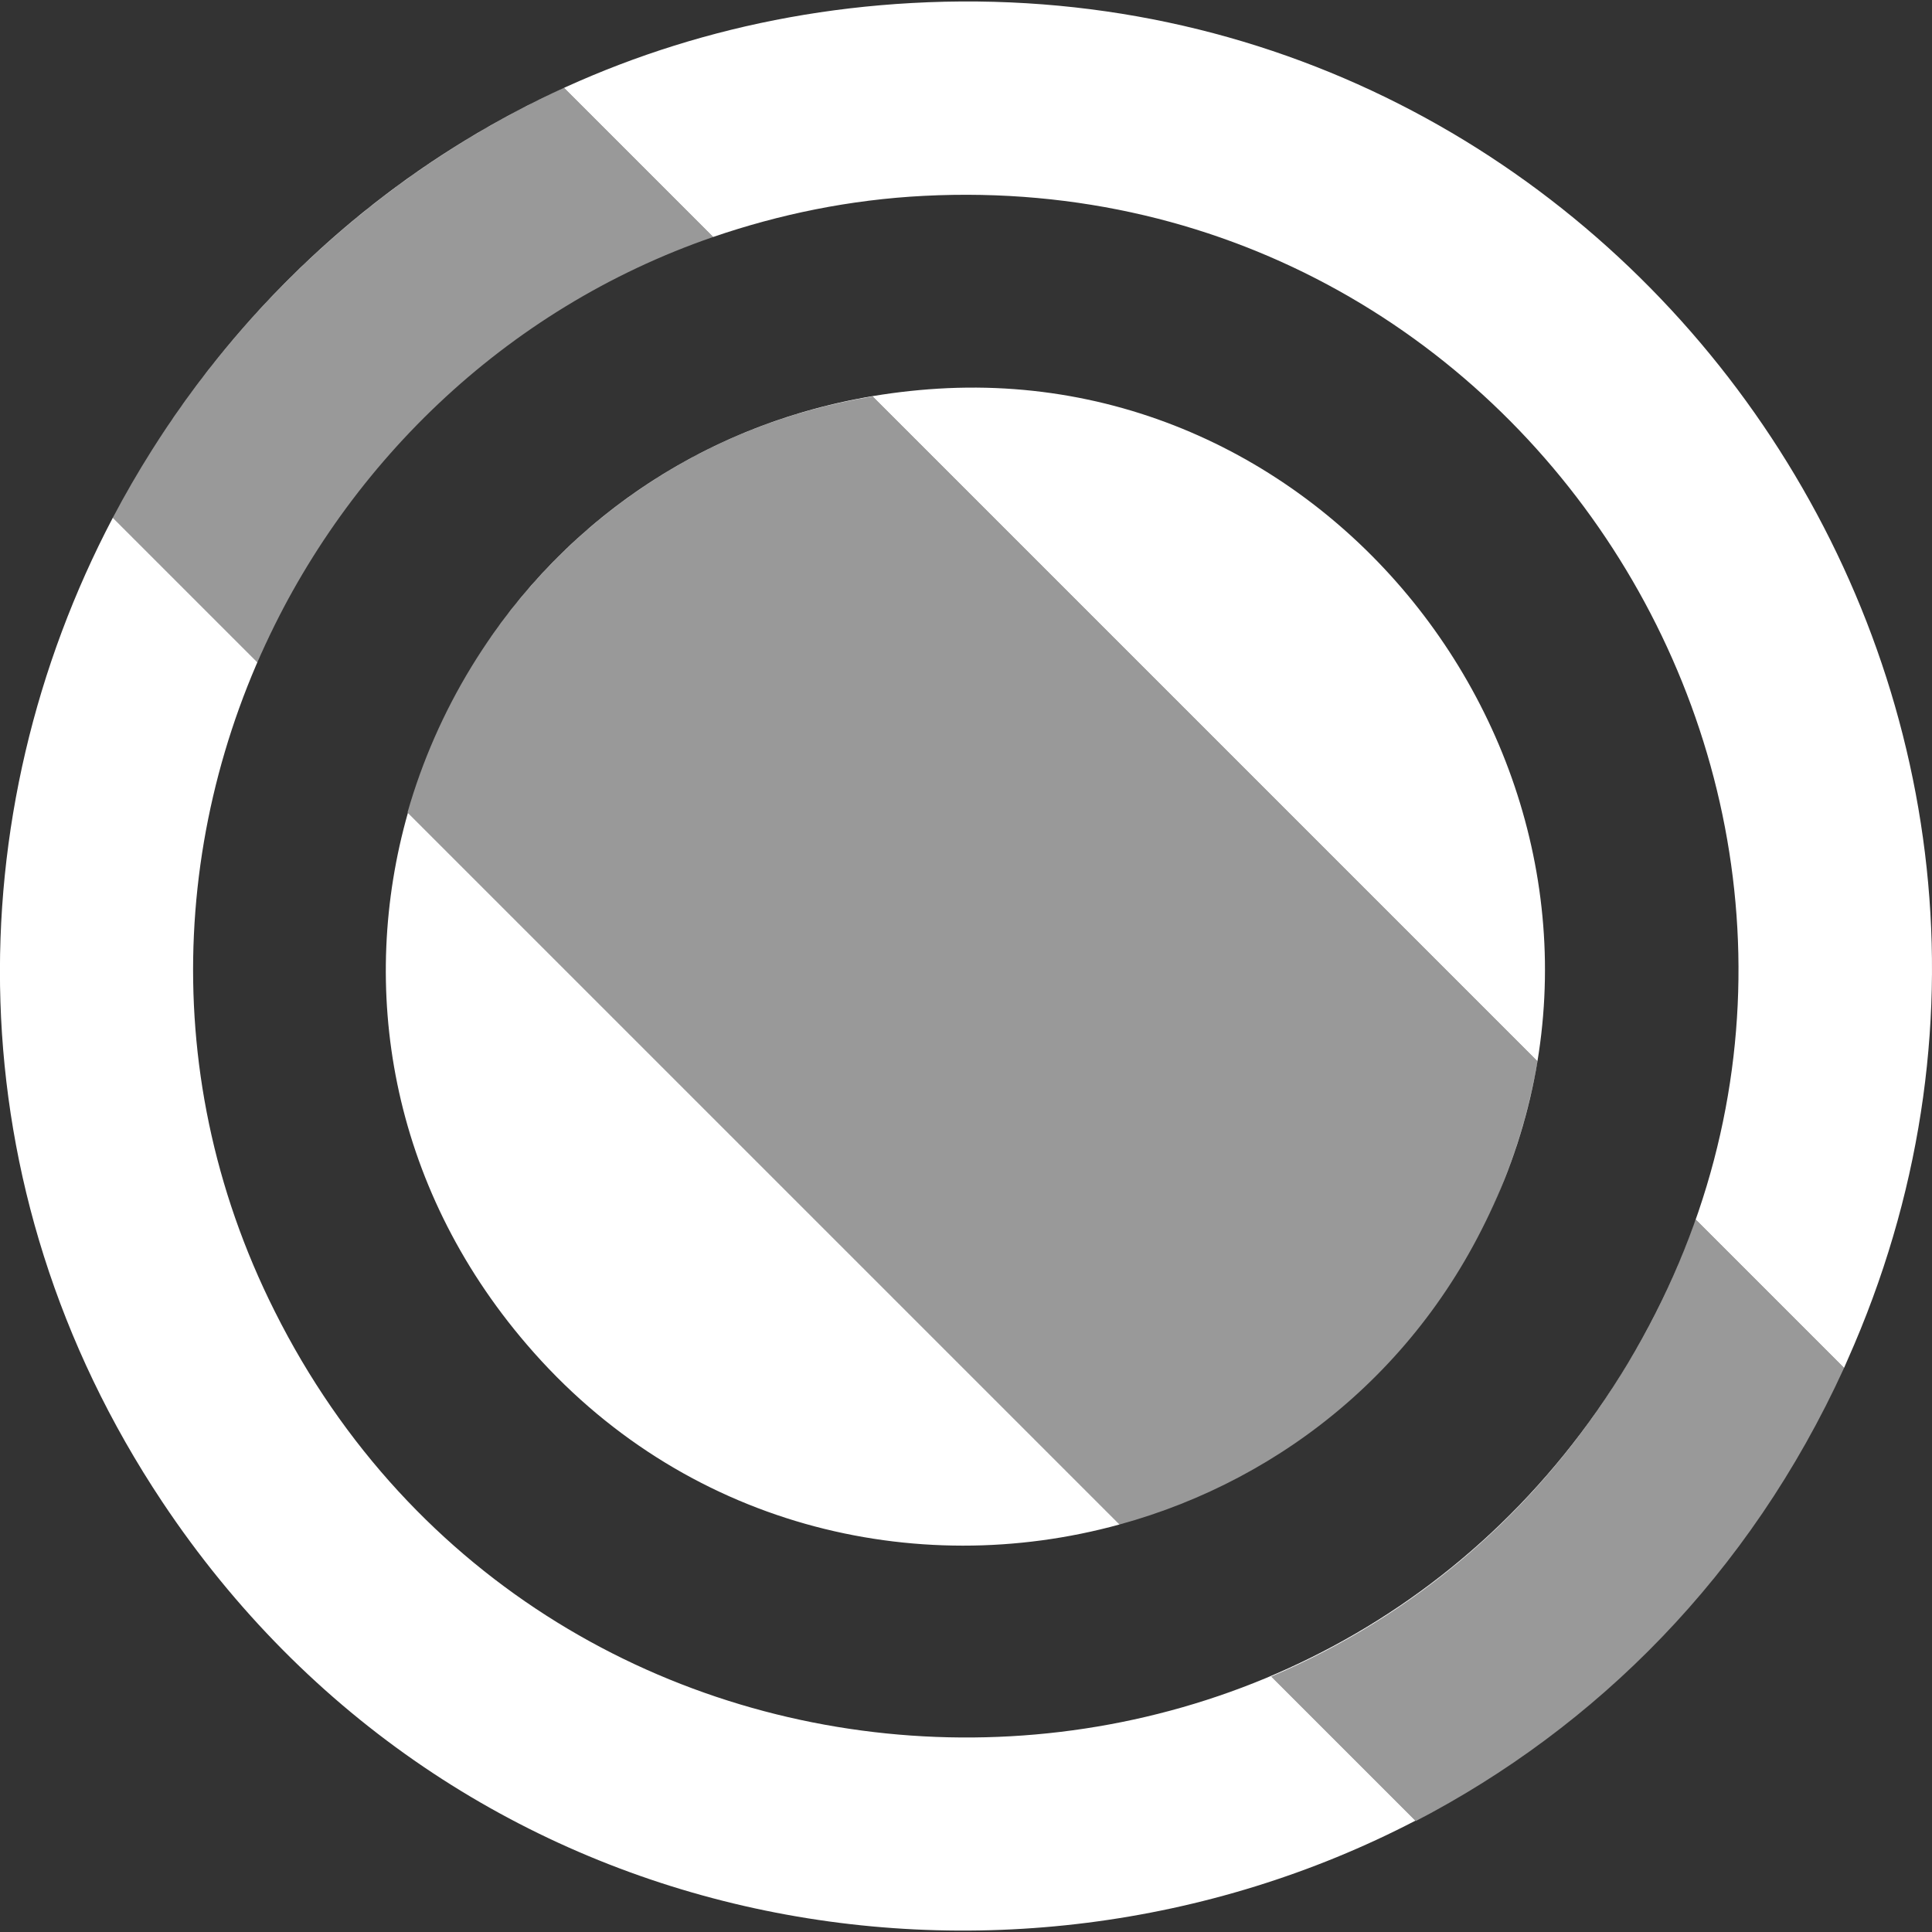
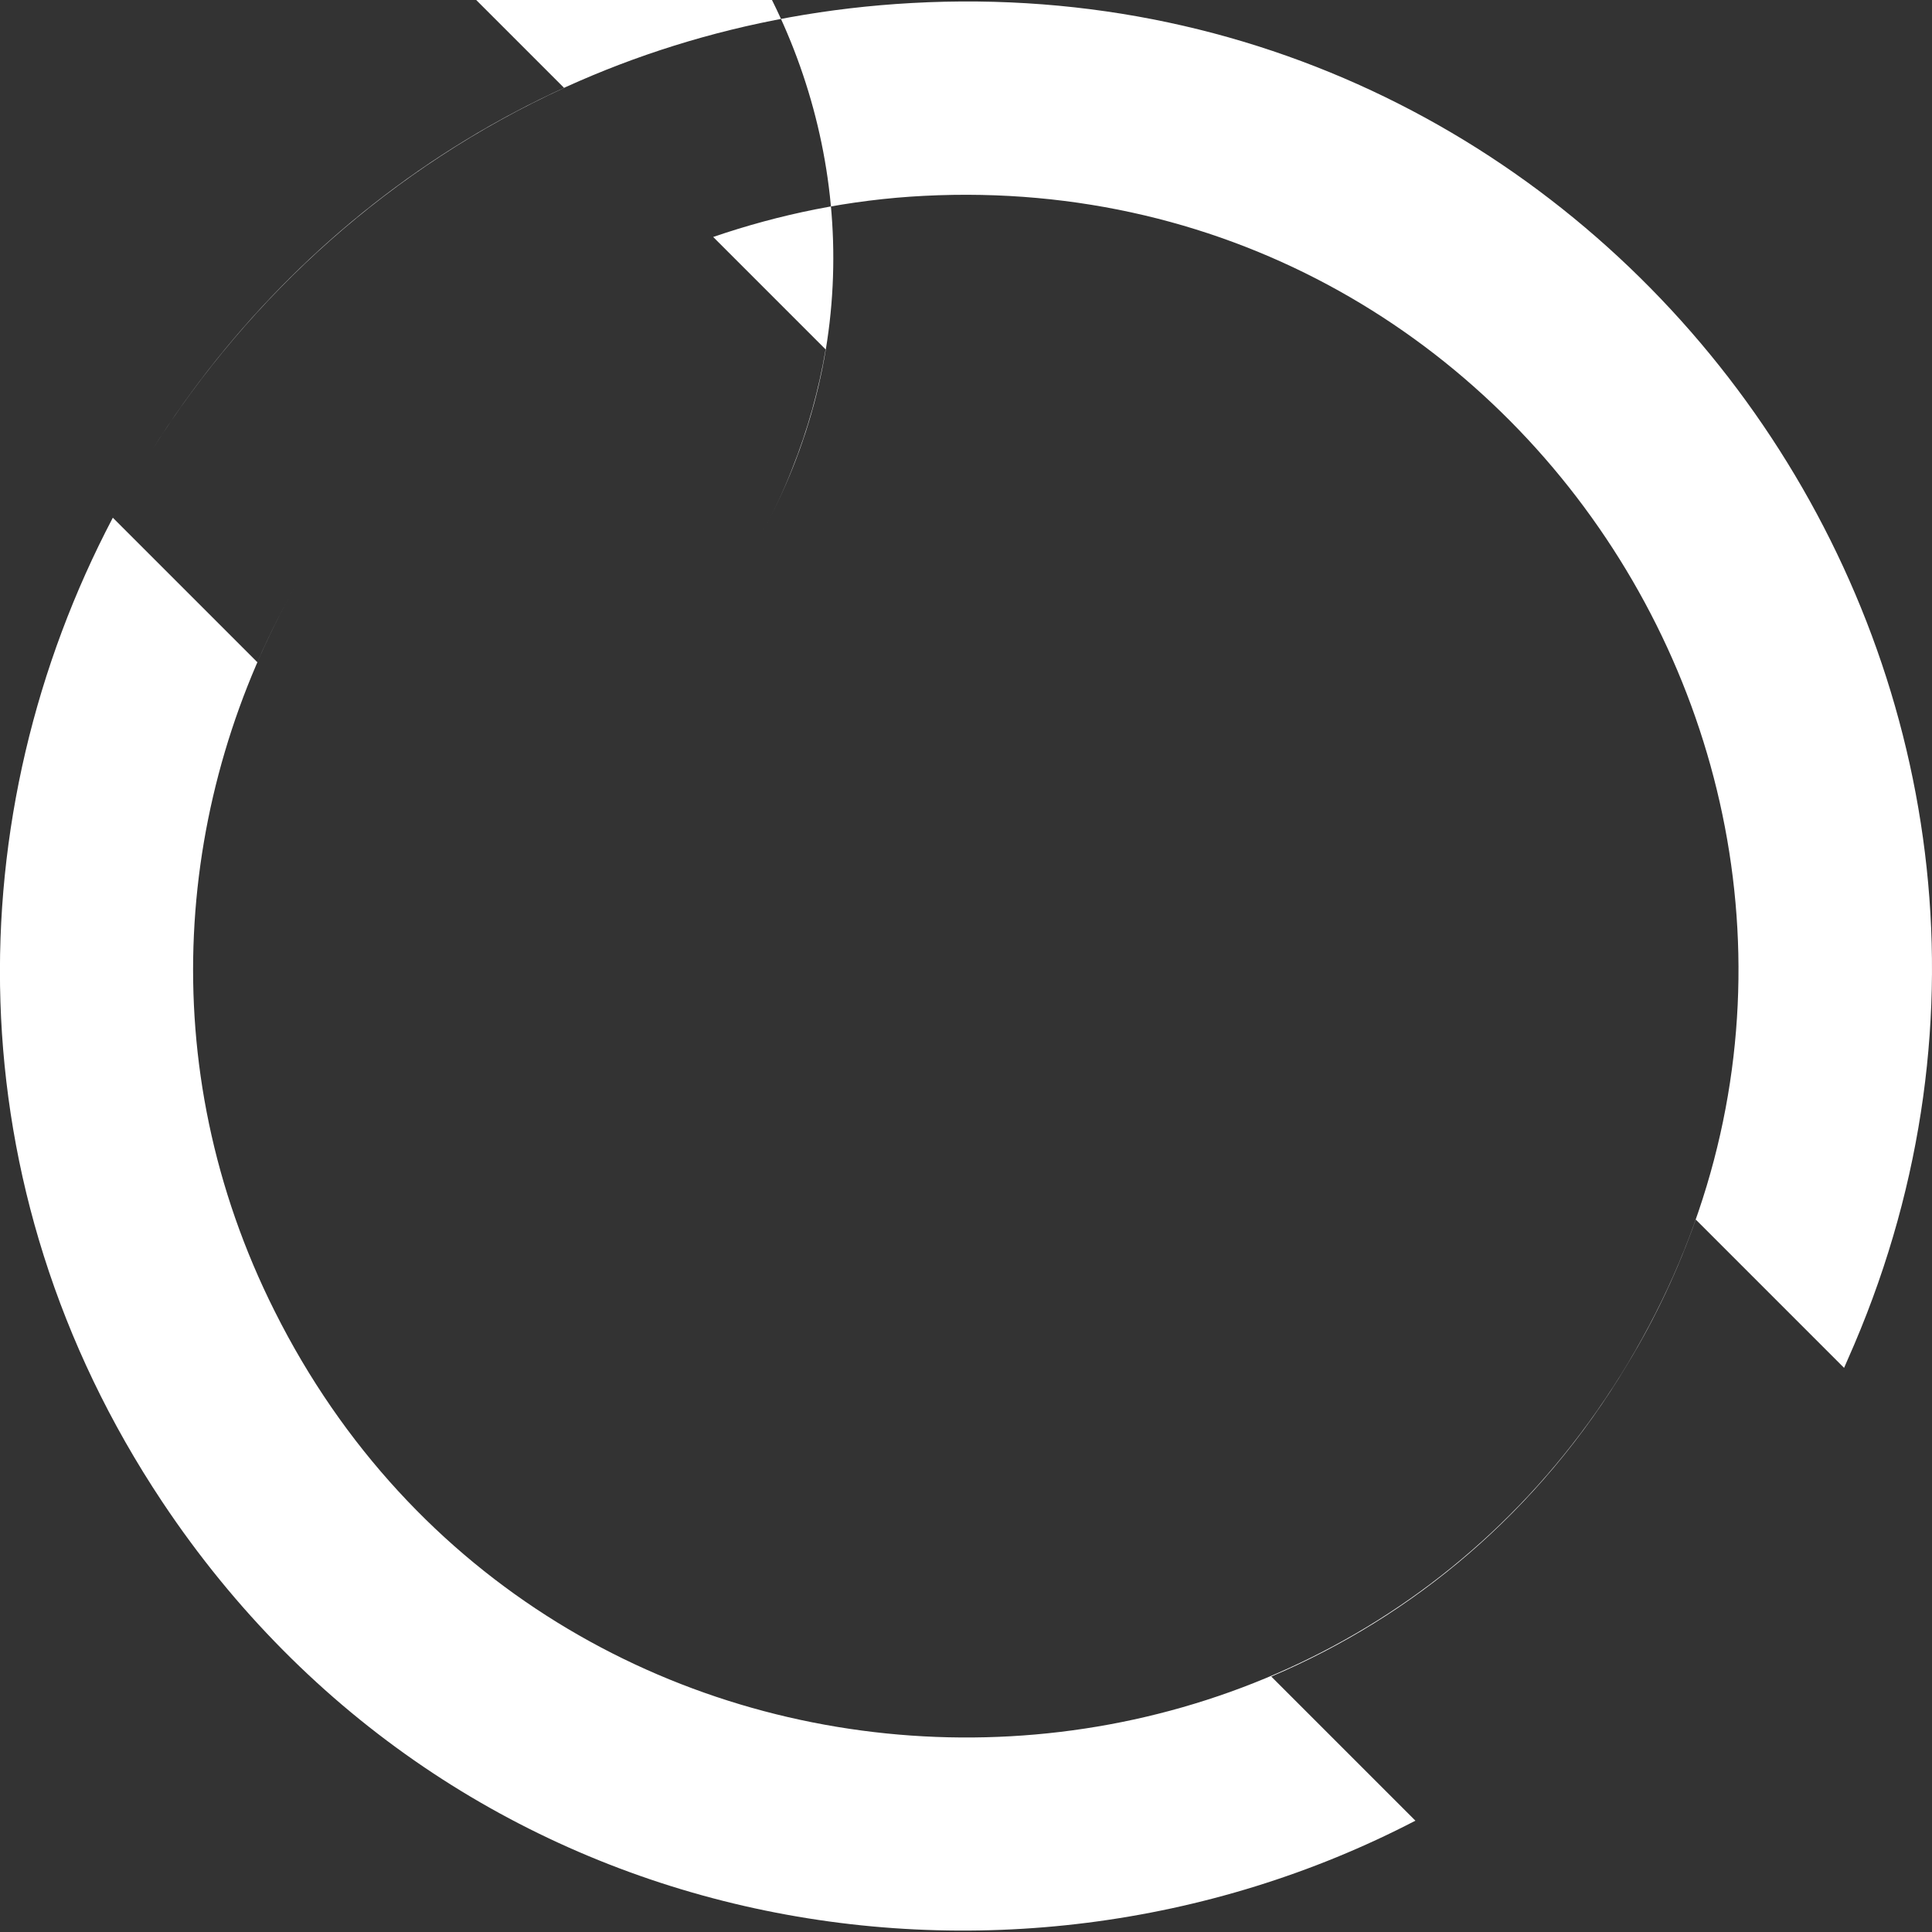
<svg xmlns="http://www.w3.org/2000/svg" xml:space="preserve" viewBox="0 0 512 512">
  <rect x="0" y="0" width="512" height="512" fill="#333333" stroke="none" />
-   <path d="M491.4 356.3c-.9 2.1-1.8 4.1-2.7 6.2l-39.3-39.3c-4.6 13-10.5 25.8-18.1 38.3-23.6 39.4-57 66.9-94.4 82.8l38.2 38.2C266 539.2 120.4 514.2 43 398c-55.8-83.8-54.2-182.6-13.1-260.8l38.3 38.3c3.1-7.2 6.7-14.3 10.6-21.1-32.4 56.4-38.7 128-6 193.1 72.2 144.2 275.6 152 358.6 13.8 84-140-23.1-317.7-186.5-309.4-19.7 1-38.4 4.9-55.9 10.9l-39.5-39.5c-45.8 21-83.2 54.9-109.1 95.8C82 53.3 153.1 5.7 241.6.8 430.3-9.7 565.4 182.6 491.4 356.3M296.7 404 108.1 215.4c-13.1 46.1-4.9 98.5 31.5 140.9 41.3 48.2 103 62.6 157.1 47.7m93.9-74.2c2.9-5.4 5.6-11 8-17 41.1-102.6-40.3-216.5-150-209.8-53.4 3.3-95.7 31-120.8 69.2 22.4-33.9 58.2-59.6 103.5-67.1l176.1 176.1c-1.8 10.6-4.7 21.2-8.9 31.7-2.3 5.9-5 11.5-7.9 16.9" style="fill:#fff" />
-   <path d="M398.5 312.9c4.2-10.5 7.1-21.1 8.9-31.7L231.3 105.1c-63 10.5-107.8 56-123.3 110.2L296.7 404c43.8-12 82.7-43.2 101.8-91.1m90.2 49.6-39.3-39.3c-4.6 13-10.5 25.8-18.1 38.3-23.6 39.4-57.1 66.8-94.5 82.7l38.4 38.4c47.7-24.8 88.4-65.1 113.5-120.1M29.9 137.2l38.3 38.3C90.6 124 133.5 81.9 189 62.8l-39.5-39.5c-52.4 24-93.8 64.9-119.6 113.9" style="opacity:.5;fill:#fff" />
+   <path d="M491.4 356.3c-.9 2.1-1.8 4.1-2.7 6.2l-39.3-39.3c-4.6 13-10.5 25.8-18.1 38.3-23.6 39.4-57 66.9-94.4 82.8l38.2 38.2C266 539.2 120.4 514.2 43 398c-55.8-83.8-54.2-182.6-13.1-260.8l38.3 38.3c3.1-7.2 6.7-14.3 10.6-21.1-32.4 56.4-38.7 128-6 193.1 72.2 144.2 275.6 152 358.6 13.8 84-140-23.1-317.7-186.5-309.4-19.7 1-38.4 4.9-55.9 10.9l-39.5-39.5c-45.8 21-83.2 54.9-109.1 95.8C82 53.3 153.1 5.7 241.6.8 430.3-9.7 565.4 182.6 491.4 356.3M296.7 404 108.1 215.4m93.9-74.2c2.9-5.4 5.6-11 8-17 41.1-102.6-40.3-216.5-150-209.8-53.4 3.3-95.7 31-120.8 69.2 22.4-33.9 58.2-59.6 103.5-67.1l176.1 176.1c-1.8 10.6-4.7 21.2-8.9 31.7-2.3 5.9-5 11.5-7.9 16.9" style="fill:#fff" />
</svg>